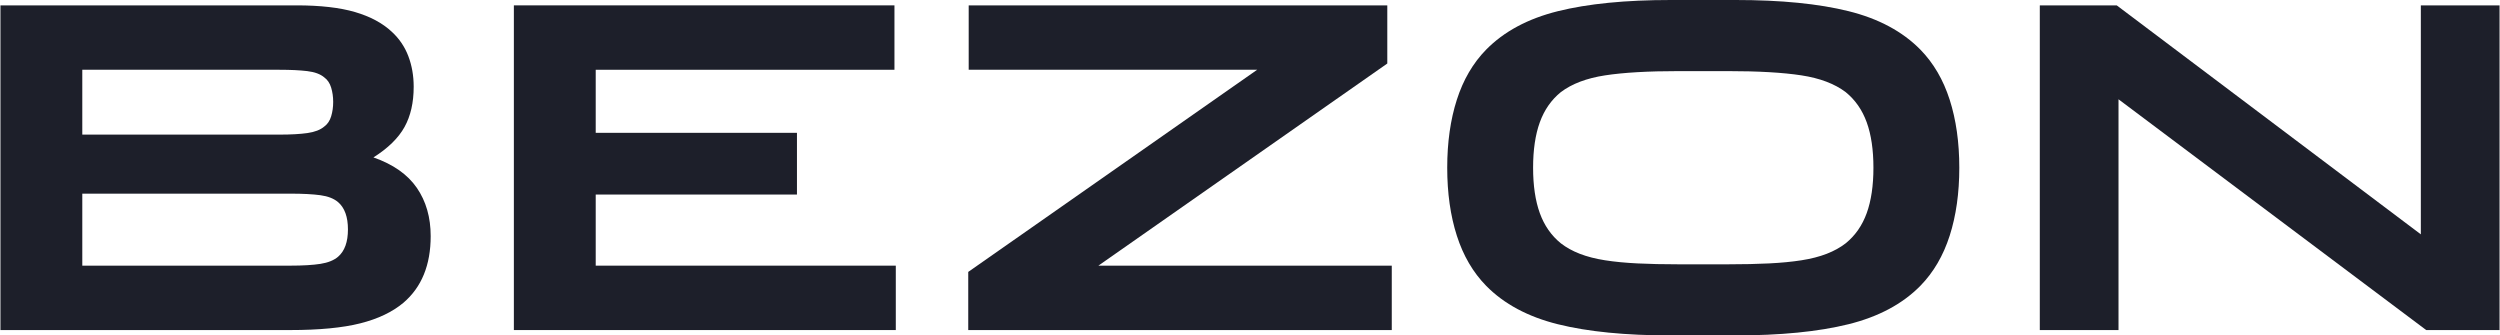
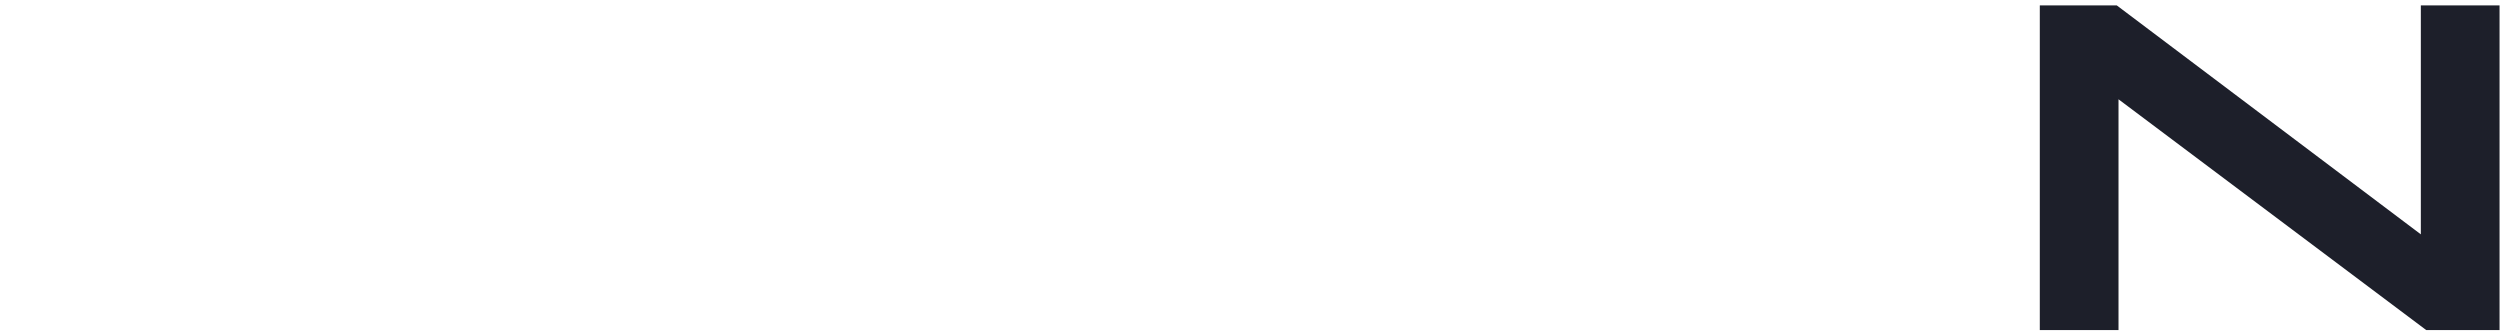
<svg xmlns="http://www.w3.org/2000/svg" xml:space="preserve" width="1118px" height="150px" style="shape-rendering:geometricPrecision; text-rendering:geometricPrecision; image-rendering:optimizeQuality; fill-rule:evenodd; clip-rule:evenodd" viewBox="0 0 12758.85 1712.45">
  <defs>
    <style type="text/css">  .fil0 {fill:#1D1F2A;fill-rule:nonzero}  </style>
  </defs>
  <g id="Слой_x0020_1">
-     <path class="fil0" d="M2109.72 442.96c0,80.67 -15.6,149.17 -46.8,205.49 -31.2,56.32 -84.1,108.07 -158.69,155.25 100.47,35.02 174.29,86.77 221.49,155.27 47.18,68.5 70.77,150.7 70.77,246.59 0,147.65 -46.42,261.05 -139.27,340.22 -56.32,47.18 -129.77,82.19 -220.34,105.02 -90.57,22.83 -209.68,34.25 -357.34,34.25l-1479.54 0 0 -1657.65 1511.51 0c121.78,0 221.47,11.42 299.11,34.25 77.63,22.84 140.03,56.32 187.23,100.47 38.05,35 66.22,76.49 84.47,124.44 18.28,47.95 27.4,100.08 27.4,156.4zm-630.18 913.3c63.94,0 115.32,-3.05 154.12,-9.13 38.82,-6.09 68.89,-18.27 90.2,-36.54 33.49,-28.91 50.22,-75.35 50.22,-139.27 0,-63.93 -16.73,-110.36 -50.22,-139.28 -21.31,-18.27 -51.38,-30.07 -90.2,-35.39 -38.8,-5.33 -90.18,-8 -154.12,-8l-1061.7 0 0 367.61 1061.7 0zm-54.8 -669c57.85,0 105.42,-2.66 142.72,-7.98 37.29,-5.33 65.83,-16.37 85.62,-33.12 16.75,-12.18 28.53,-29.68 35.38,-52.51 6.85,-22.84 10.28,-47.19 10.28,-73.07 0,-25.87 -3.43,-50.22 -10.28,-73.05 -6.85,-22.84 -18.63,-40.34 -35.38,-52.52 -19.79,-16.75 -48.72,-27.4 -86.77,-31.97 -38.05,-4.56 -85.24,-6.85 -141.57,-6.85l-1006.9 0 0 331.07 1006.9 0z" />
-     <polygon id="1" class="fil0" points="4571.08,1685.05 2621.18,1685.05 2621.18,27.4 4564.23,27.4 4564.23,356.19 3039.02,356.19 3039.02,678.13 4066.47,678.13 4066.47,993.22 3039.02,993.22 3039.02,1356.26 4571.08,1356.26 " />
-     <polygon id="2" class="fil0" points="7080.38,324.23 5605.4,1356.26 7103.21,1356.26 7103.21,1685.05 4940.97,1685.05 4940.97,1388.23 6415.95,356.19 4943.25,356.19 4943.25,27.4 7080.38,27.4 " />
-     <path id="3" class="fil0" d="M8820.22 1349.41c77.64,0 147.27,-1.52 208.92,-4.57 61.65,-3.04 116.83,-8.37 165.54,-15.98 48.7,-7.6 91.72,-18.65 129,-33.1 37.29,-14.47 69.64,-32.35 97.04,-53.67 48.71,-39.57 84.48,-90.95 107.32,-154.12 22.83,-63.16 34.25,-140.42 34.25,-231.75 0,-91.32 -11.42,-168.57 -34.25,-231.74 -22.84,-63.17 -58.61,-114.55 -107.32,-154.12 -56.32,-42.63 -131.67,-71.17 -226.04,-85.63 -94.38,-14.46 -219.95,-21.69 -376.74,-21.69l-248.87 0c-156.79,0 -282.37,7.23 -376.74,21.69 -94.37,14.46 -169.72,43 -226.04,85.63 -48.72,39.57 -84.48,90.95 -107.32,154.12 -22.83,63.17 -34.25,140.42 -34.25,231.74 0,91.33 11.42,168.59 34.25,231.75 22.84,63.17 58.6,114.55 107.32,154.12 27.4,21.32 59.74,39.2 97.04,53.67 37.28,14.45 80.28,25.5 129,33.1 48.7,7.61 103.89,12.94 165.54,15.98 61.65,3.05 131.28,4.57 208.91,4.57l253.44 0zm38.82 -1349.41c231.37,0 423.54,19.03 576.53,57.09 152.97,38.05 275.12,103.5 366.46,196.35 66.98,68.5 116.83,153.75 149.55,255.74 32.73,101.98 49.1,217.67 49.1,347.04 0,129.4 -16.37,245.07 -49.1,347.07 -32.72,101.97 -82.57,187.22 -149.55,255.72 -91.34,92.85 -213.87,158.3 -367.61,196.36 -153.74,38.05 -347.06,57.08 -579.95,57.08l-326.5 0c-231.37,0 -423.54,-19.03 -576.53,-57.08 -152.97,-38.06 -275.12,-103.51 -366.46,-196.36 -66.98,-68.5 -116.83,-153.75 -149.55,-255.72 -32.73,-102 -49.1,-217.67 -49.1,-347.07 0,-129.37 16.37,-245.06 49.1,-347.04 32.72,-101.99 82.57,-187.24 149.55,-255.74 91.34,-92.85 213.49,-158.3 366.46,-196.35 152.99,-38.06 345.16,-57.09 576.53,-57.09l331.07 0z" />
    <polygon id="4" class="fil0" points="10804.38,27.4 12356.99,1196.44 12356.99,27.4 12758.85,27.4 12758.85,1685.05 12384.39,1685.05 10813.51,506.88 10813.51,1685.05 10411.66,1685.05 10411.66,27.4 " />
  </g>
</svg>